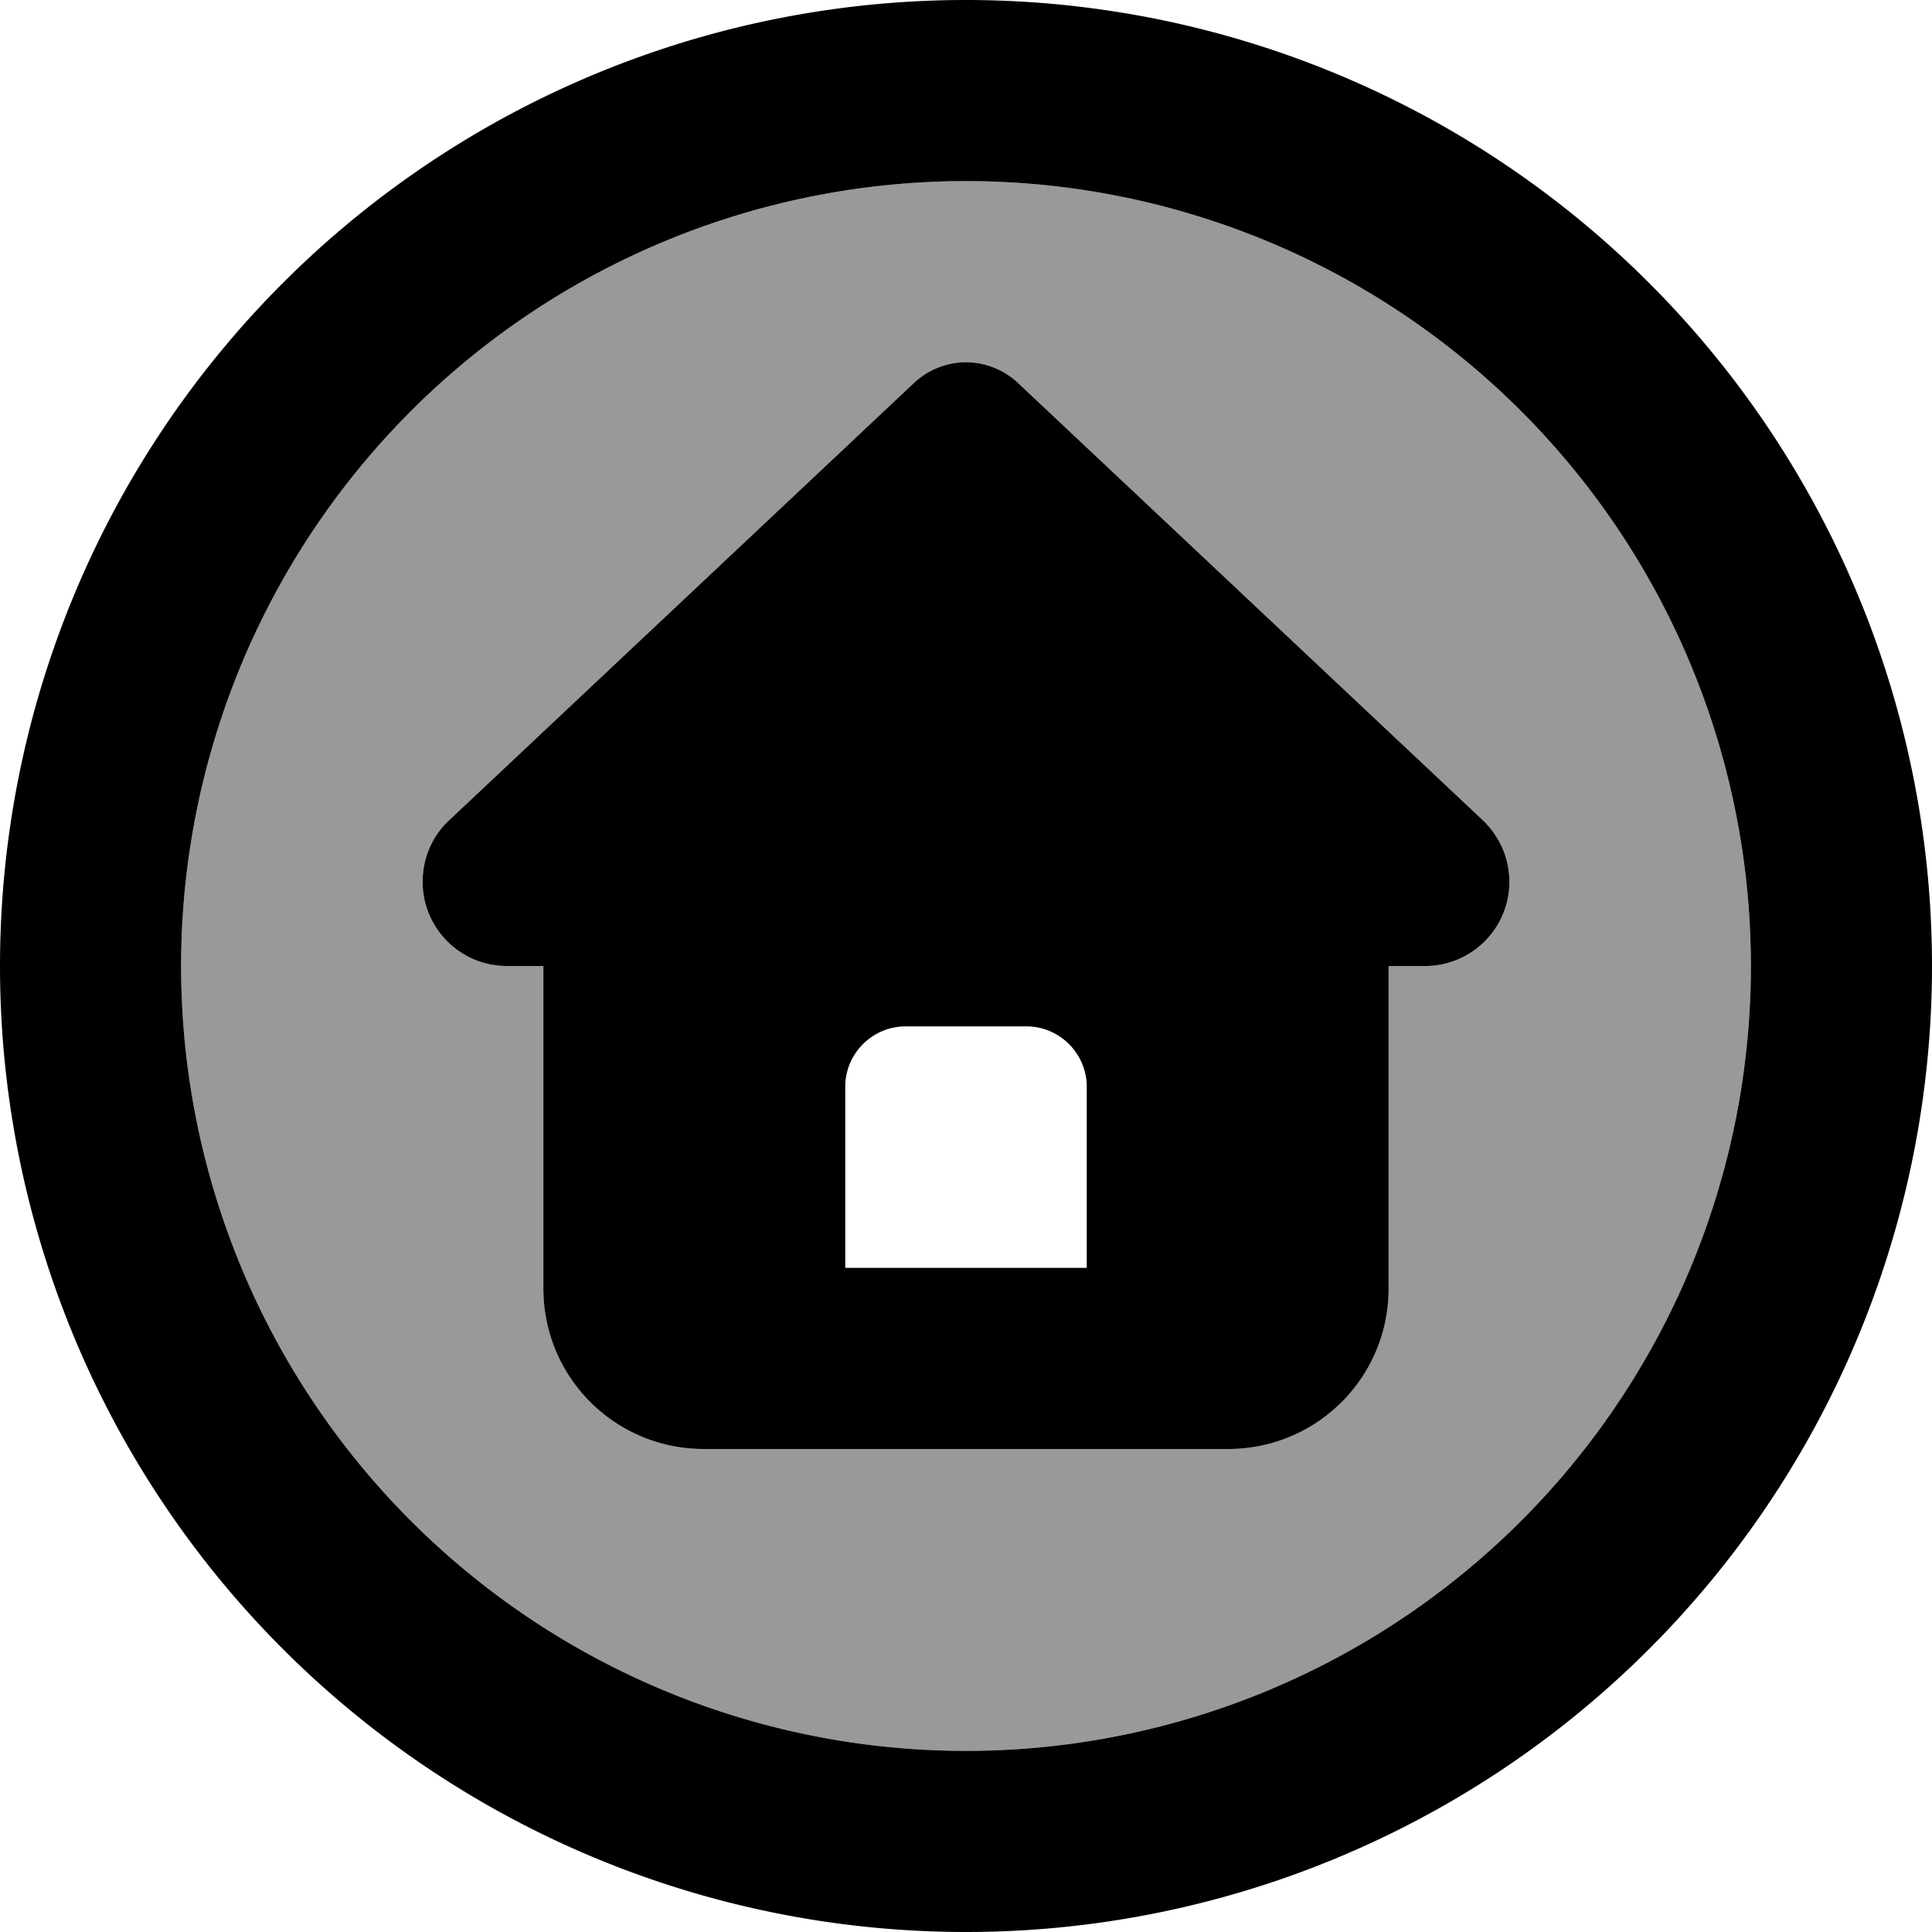
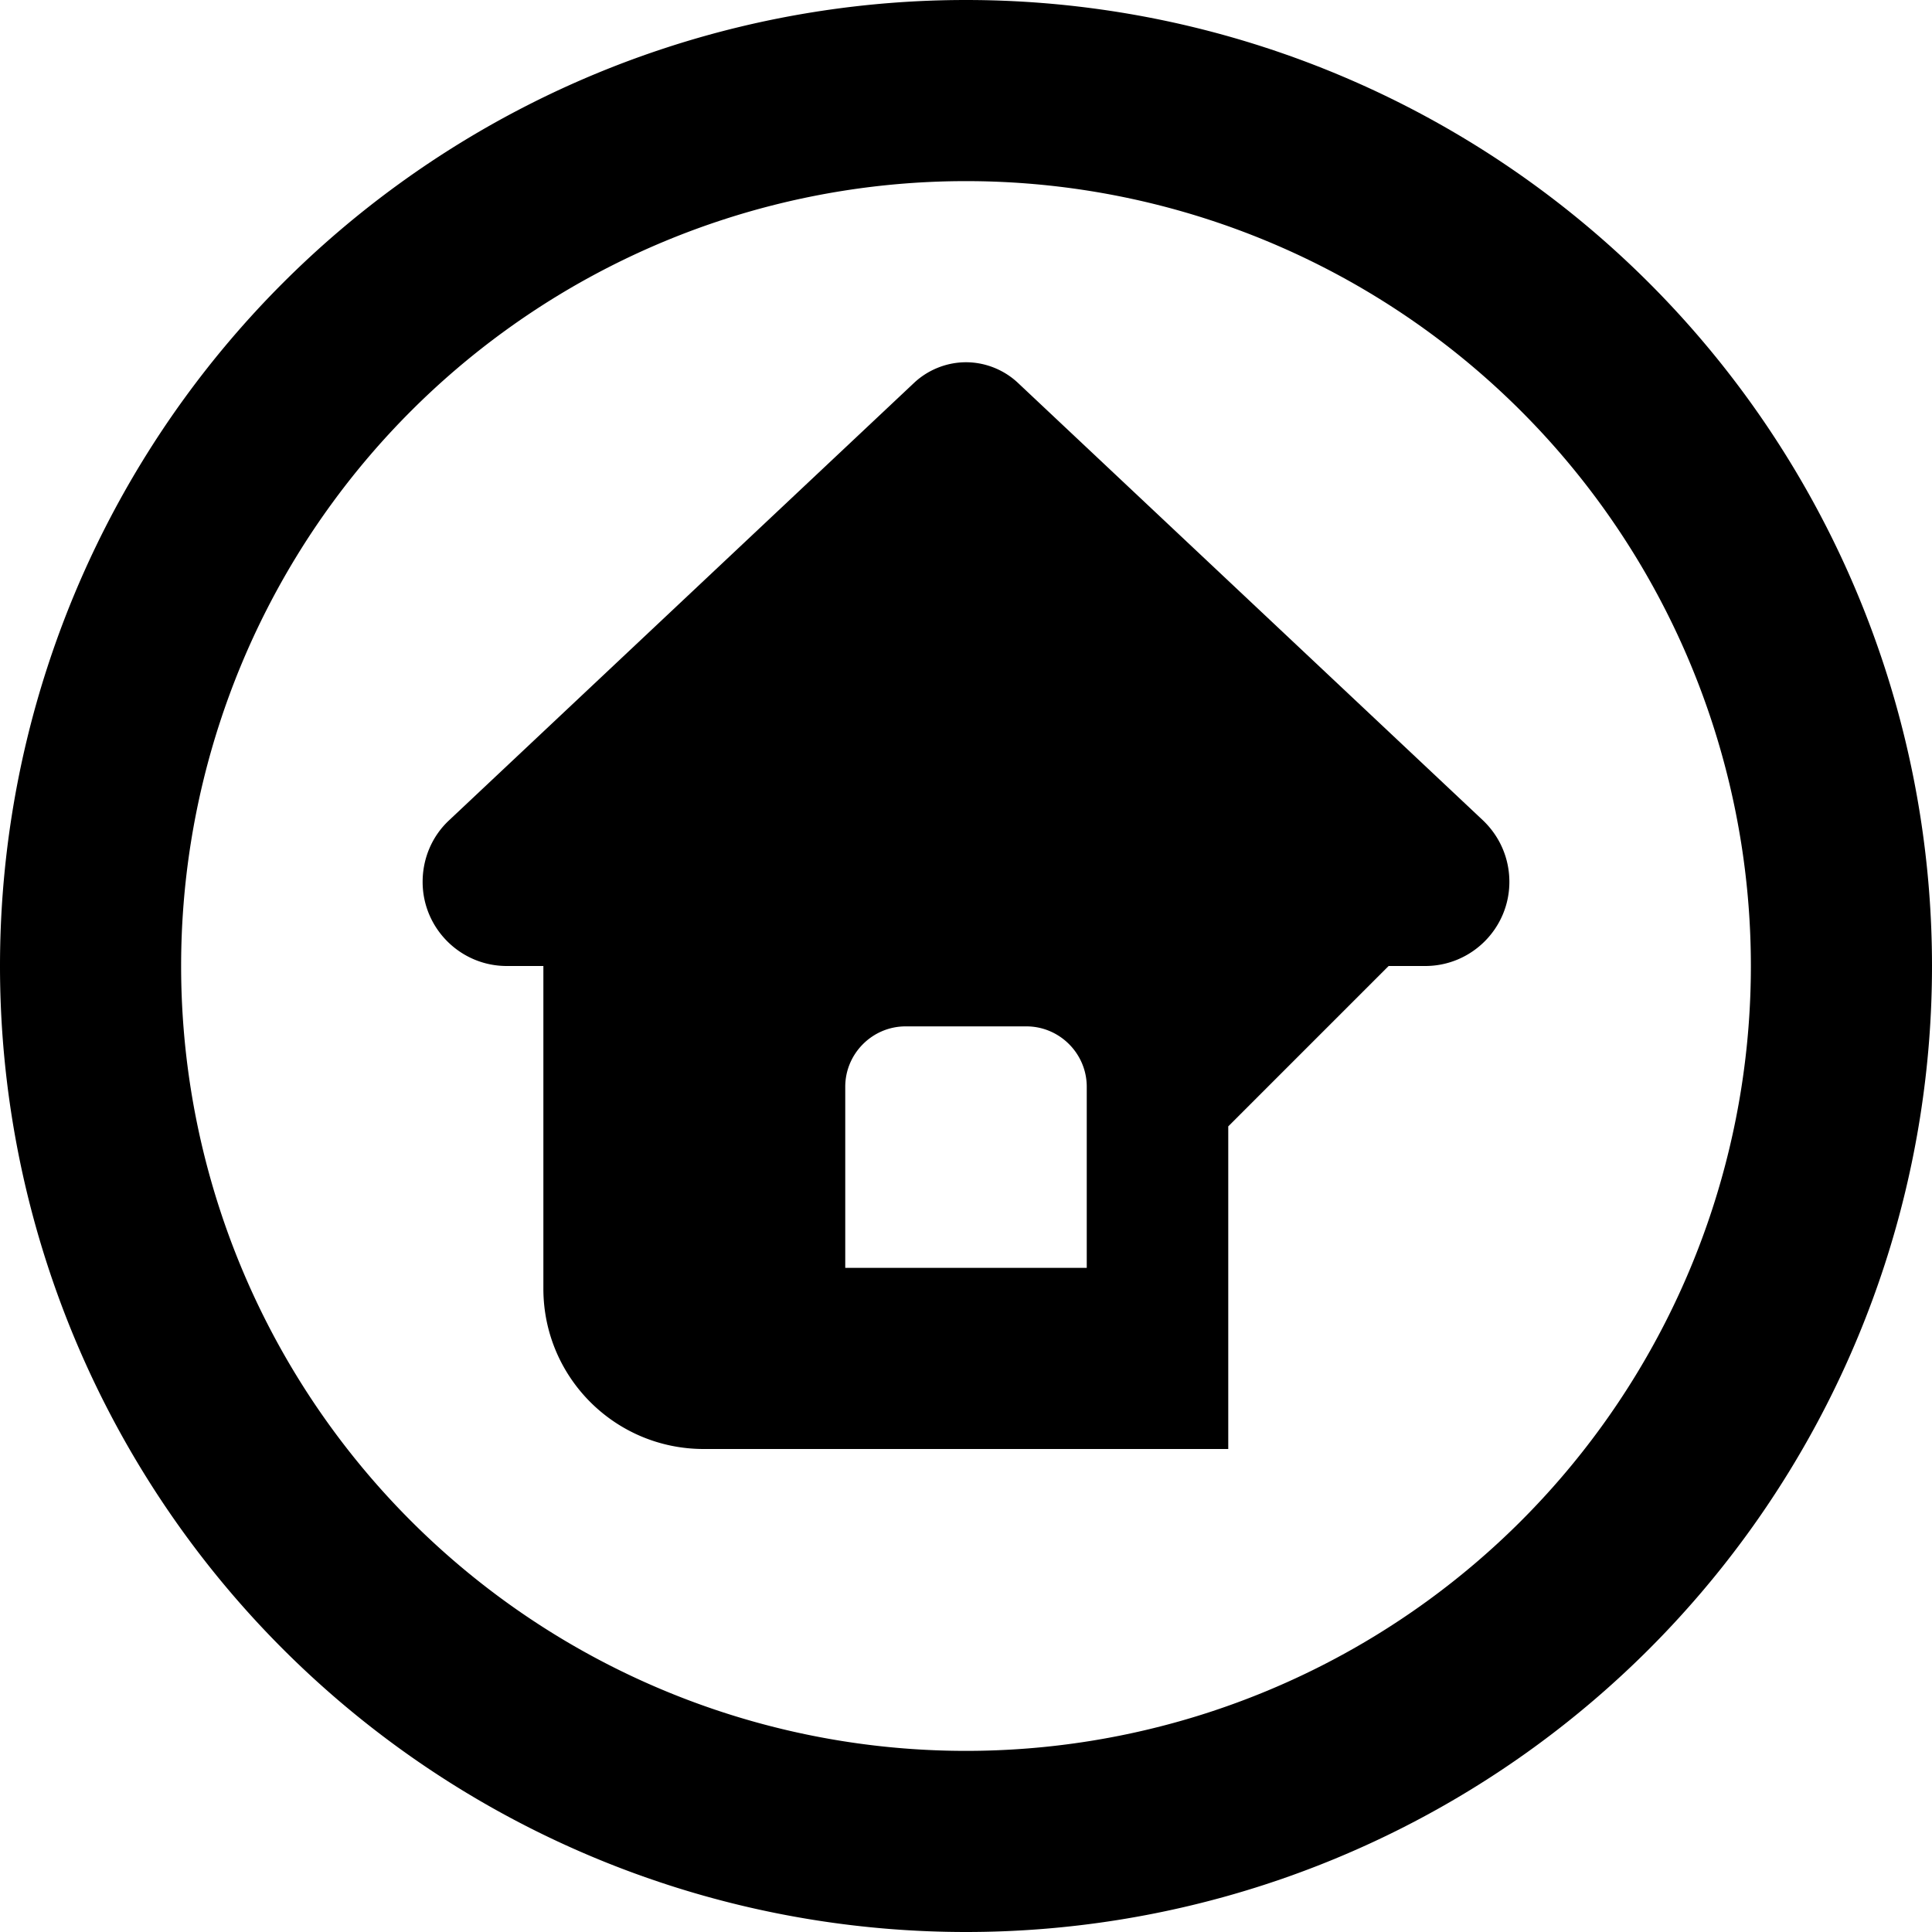
<svg xmlns="http://www.w3.org/2000/svg" viewBox="0 0 512 512">
-   <path style="fill:currentColor;opacity:.4" d="M48 256a208 208 0 1 0 416 0 208 208 0 1 0 -416 0zm64-22.3c0-6.2 2.5-12 7-16.3L242.2 101.5C245.9 98 250.9 96 256 96s10.1 2 13.8 5.5L393 217.4c4.5 4.2 7 10.1 7 16.3 0 12.3-10 22.3-22.3 22.3l-9.7 0 0 85.5c0 23.5-19 42.5-42.5 42.5l-139 0C163 384 144 365 144 341.5l0-85.5-9.7 0C122 256 112 246 112 233.7z" />
-   <path style="fill:currentColor;opacity:1" d="M256 48a208 208 0 1 1 0 416 208 208 0 1 1 0-416zm0 464a256 256 0 1 0 0-512 256 256 0 1 0 0 512zM368 256l9.7 0c12.3 0 22.3-10 22.3-22.3 0-6.2-2.5-12-7-16.3L269.8 101.5C266.1 98 261.1 96 256 96s-10.1 2-13.8 5.5L119 217.4c-4.5 4.2-7 10.1-7 16.3 0 12.3 10 22.3 22.3 22.3l9.7 0 0 85.5c0 23.5 19 42.5 42.5 42.5l139 0c23.5 0 42.5-19 42.5-42.5l0-85.5zM224 288c0-8.8 7.2-16 16-16l32 0c8.8 0 16 7.2 16 16l0 48-64 0 0-48z" />
+   <path style="fill:currentColor;opacity:1" d="M256 48a208 208 0 1 1 0 416 208 208 0 1 1 0-416zm0 464a256 256 0 1 0 0-512 256 256 0 1 0 0 512zM368 256l9.7 0c12.3 0 22.3-10 22.3-22.3 0-6.2-2.5-12-7-16.3L269.8 101.5C266.1 98 261.1 96 256 96s-10.1 2-13.8 5.5L119 217.4c-4.5 4.2-7 10.1-7 16.3 0 12.3 10 22.3 22.3 22.3l9.7 0 0 85.5c0 23.5 19 42.5 42.5 42.5l139 0l0-85.5zM224 288c0-8.8 7.2-16 16-16l32 0c8.8 0 16 7.2 16 16l0 48-64 0 0-48z" />
</svg>